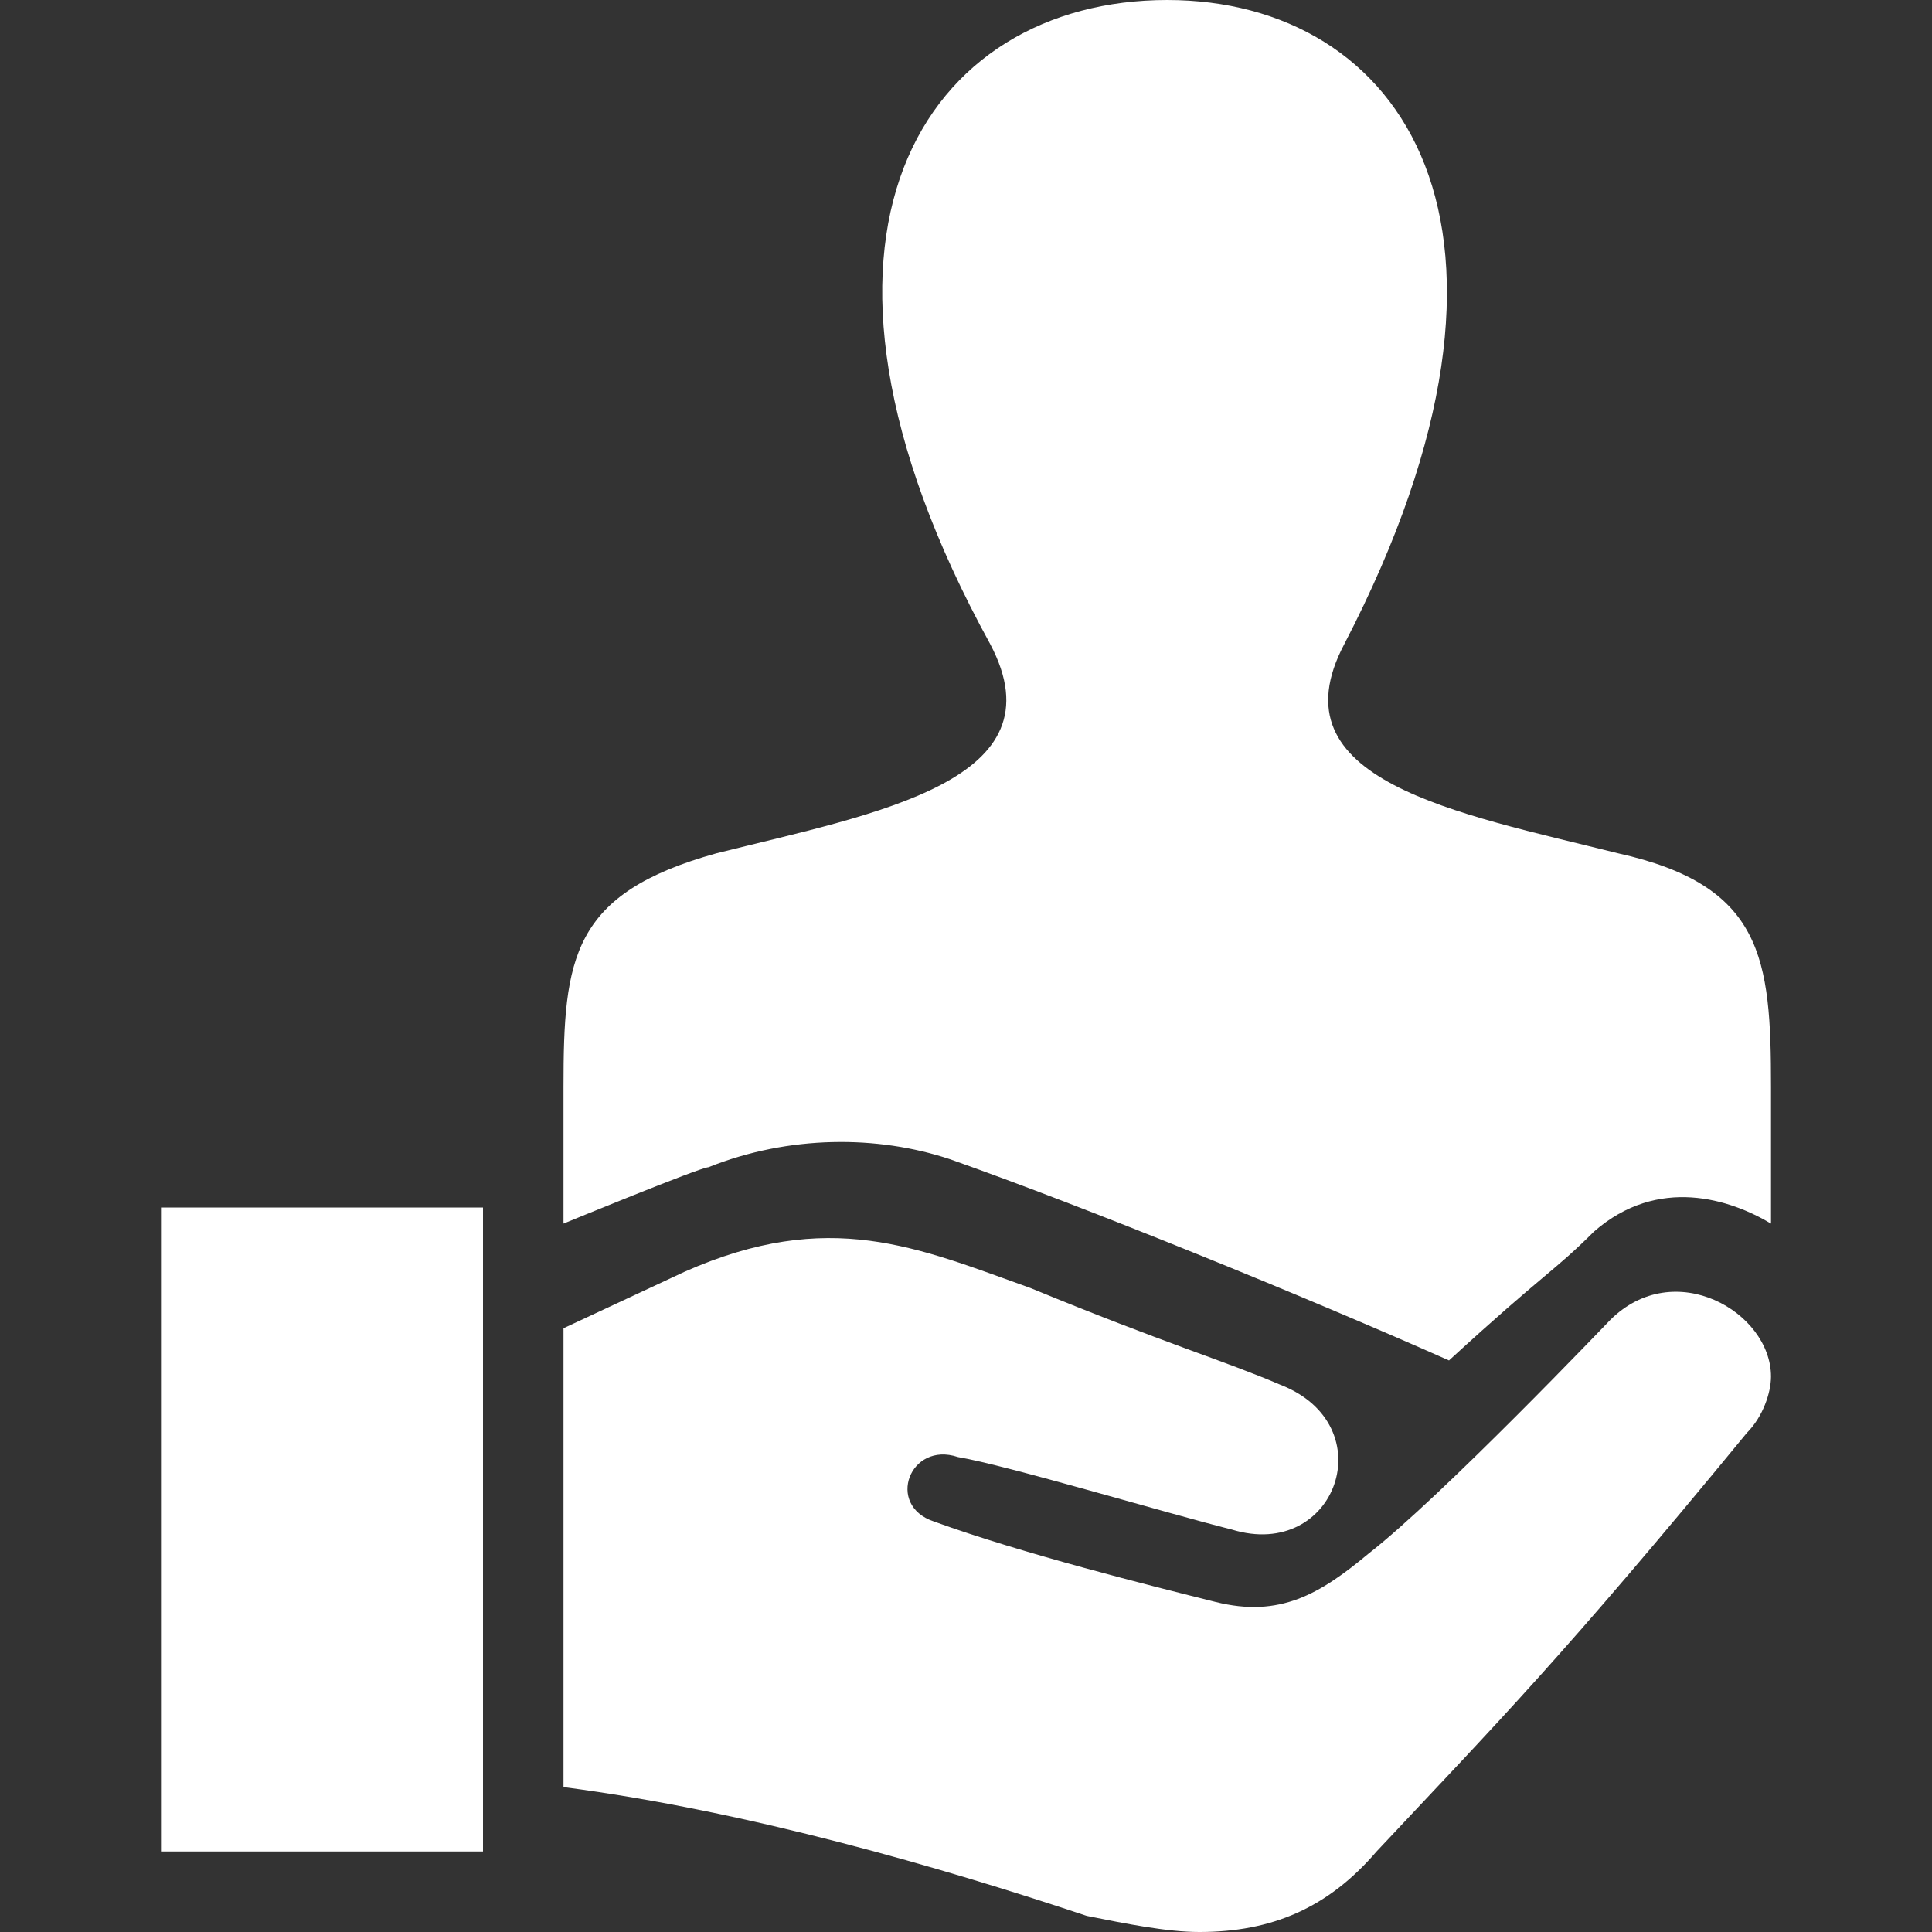
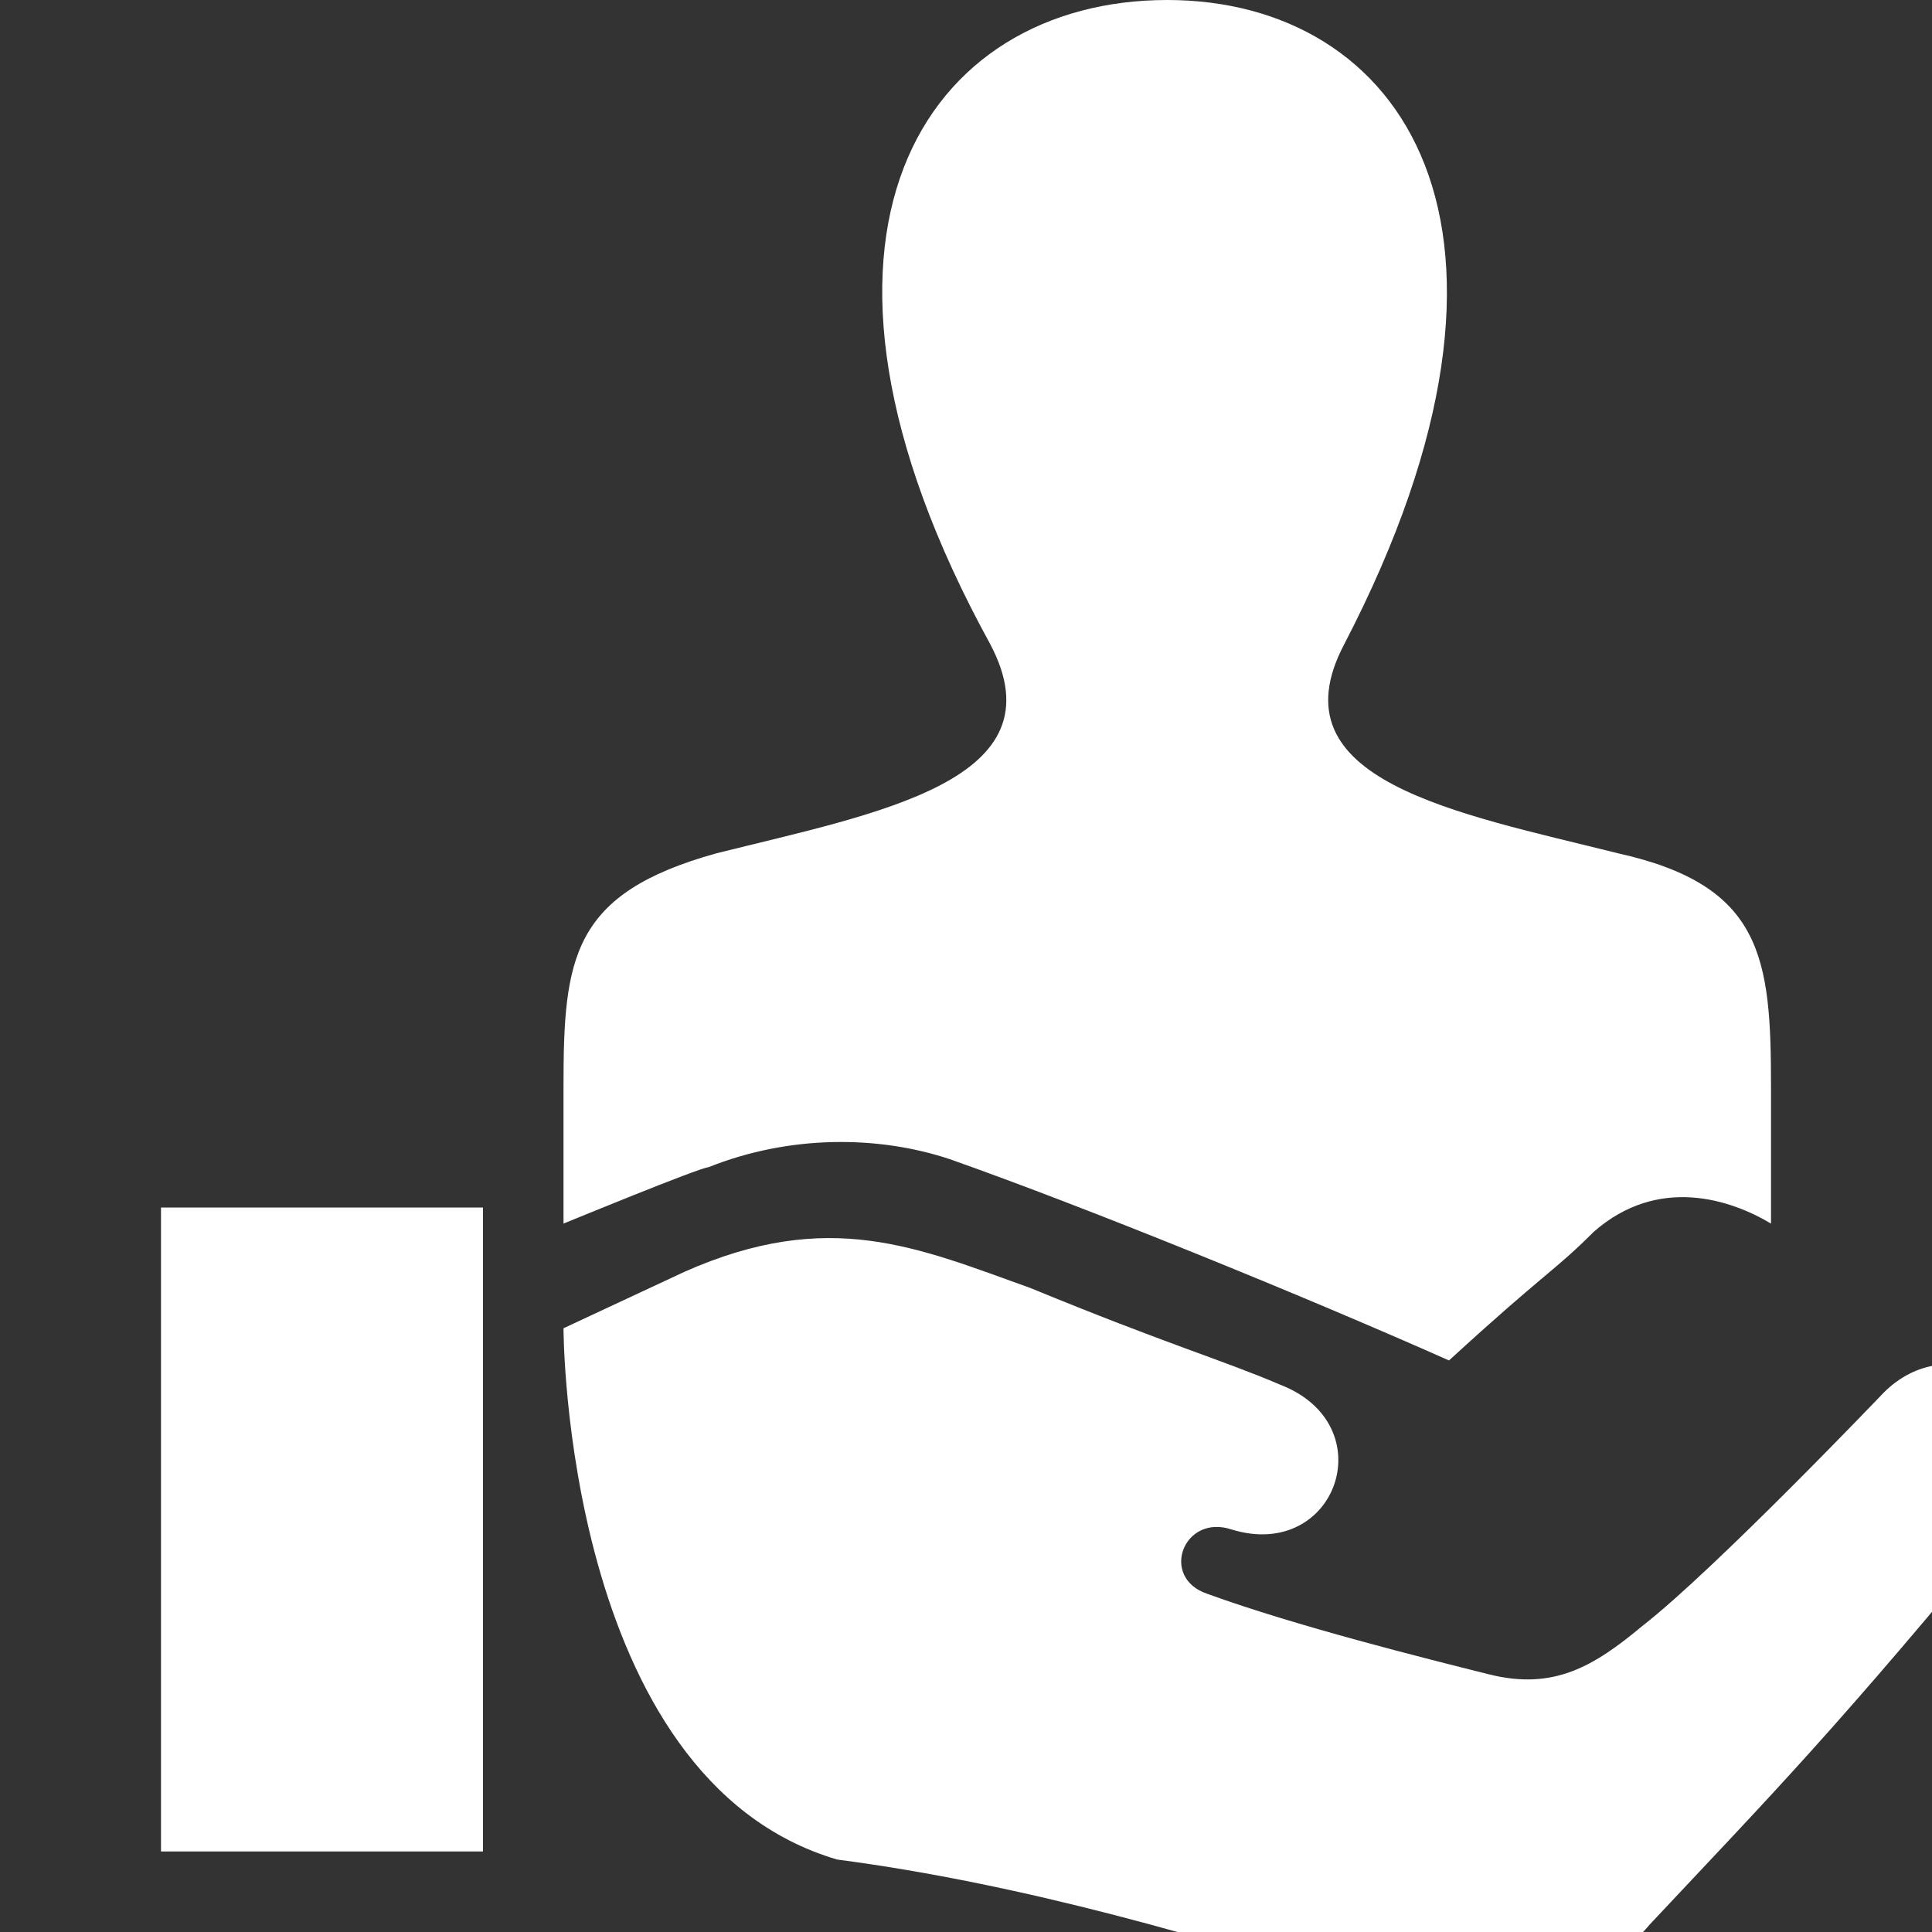
<svg xmlns="http://www.w3.org/2000/svg" version="1.1" id="Layer_1" x="0px" y="0px" viewBox="0 0 24 24" style="enable-background:new 0 0 24 24;" xml:space="preserve">
  <rect x="0" y="0" width="24" height="24" fill="#333333" stroke="none" />
  <style type="text/css">
	.st0{fill-rule:evenodd;clip-rule:evenodd;fill:#FFFFFF;}
</style>
-   <path class="st0" d="M7,16.5l1.5-0.7c1.8-0.8,2.9-0.3,4.3,0.2c1.7,0.7,2.4,0.9,3.1,1.2c1.3,0.5,0.7,2.2-0.6,1.8  c-0.8-0.2-2.8-0.8-3.4-0.9c-0.6-0.2-0.9,0.6-0.3,0.8c1.1,0.4,2.7,0.8,3.5,1c0.8,0.2,1.3-0.1,1.9-0.6c0.9-0.7,3-2.9,3-2.9  c0.8-0.8,2-0.1,2,0.7c0,0.2-0.1,0.5-0.3,0.7c-2.3,2.8-3.1,3.6-4.6,5.2c-0.6,0.7-1.3,1-2.2,1c-0.4,0-0.9-0.1-1.4-0.2  c-1.8-0.6-4.2-1.3-6.5-1.6C7,22.1,7,16.5,7,16.5z M6,23H2v-8h4V23z M7,15.2v-1.7c0-1.6,0.1-2.4,1.9-2.9c2-0.5,4.3-0.9,3.4-2.6  c-2.8-5.1-0.8-8,2.2-8c2.9,0,4.9,2.8,2.2,8c-0.9,1.7,1.4,2.1,3.4,2.6c1.8,0.4,1.9,1.3,1.9,2.9c0,0.1,0,1.2,0,1.7  c-0.5-0.3-1.4-0.6-2.2,0.1c-0.5,0.5-0.6,0.5-1.8,1.6c-1.8-0.8-4.5-1.9-6.2-2.5c-0.9-0.3-2-0.3-3,0.1C8.7,14.5,7,15.2,7,15.2z" />
+   <path class="st0" d="M7,16.5l1.5-0.7c1.8-0.8,2.9-0.3,4.3,0.2c1.7,0.7,2.4,0.9,3.1,1.2c1.3,0.5,0.7,2.2-0.6,1.8  c-0.6-0.2-0.9,0.6-0.3,0.8c1.1,0.4,2.7,0.8,3.5,1c0.8,0.2,1.3-0.1,1.9-0.6c0.9-0.7,3-2.9,3-2.9  c0.8-0.8,2-0.1,2,0.7c0,0.2-0.1,0.5-0.3,0.7c-2.3,2.8-3.1,3.6-4.6,5.2c-0.6,0.7-1.3,1-2.2,1c-0.4,0-0.9-0.1-1.4-0.2  c-1.8-0.6-4.2-1.3-6.5-1.6C7,22.1,7,16.5,7,16.5z M6,23H2v-8h4V23z M7,15.2v-1.7c0-1.6,0.1-2.4,1.9-2.9c2-0.5,4.3-0.9,3.4-2.6  c-2.8-5.1-0.8-8,2.2-8c2.9,0,4.9,2.8,2.2,8c-0.9,1.7,1.4,2.1,3.4,2.6c1.8,0.4,1.9,1.3,1.9,2.9c0,0.1,0,1.2,0,1.7  c-0.5-0.3-1.4-0.6-2.2,0.1c-0.5,0.5-0.6,0.5-1.8,1.6c-1.8-0.8-4.5-1.9-6.2-2.5c-0.9-0.3-2-0.3-3,0.1C8.7,14.5,7,15.2,7,15.2z" />
</svg>